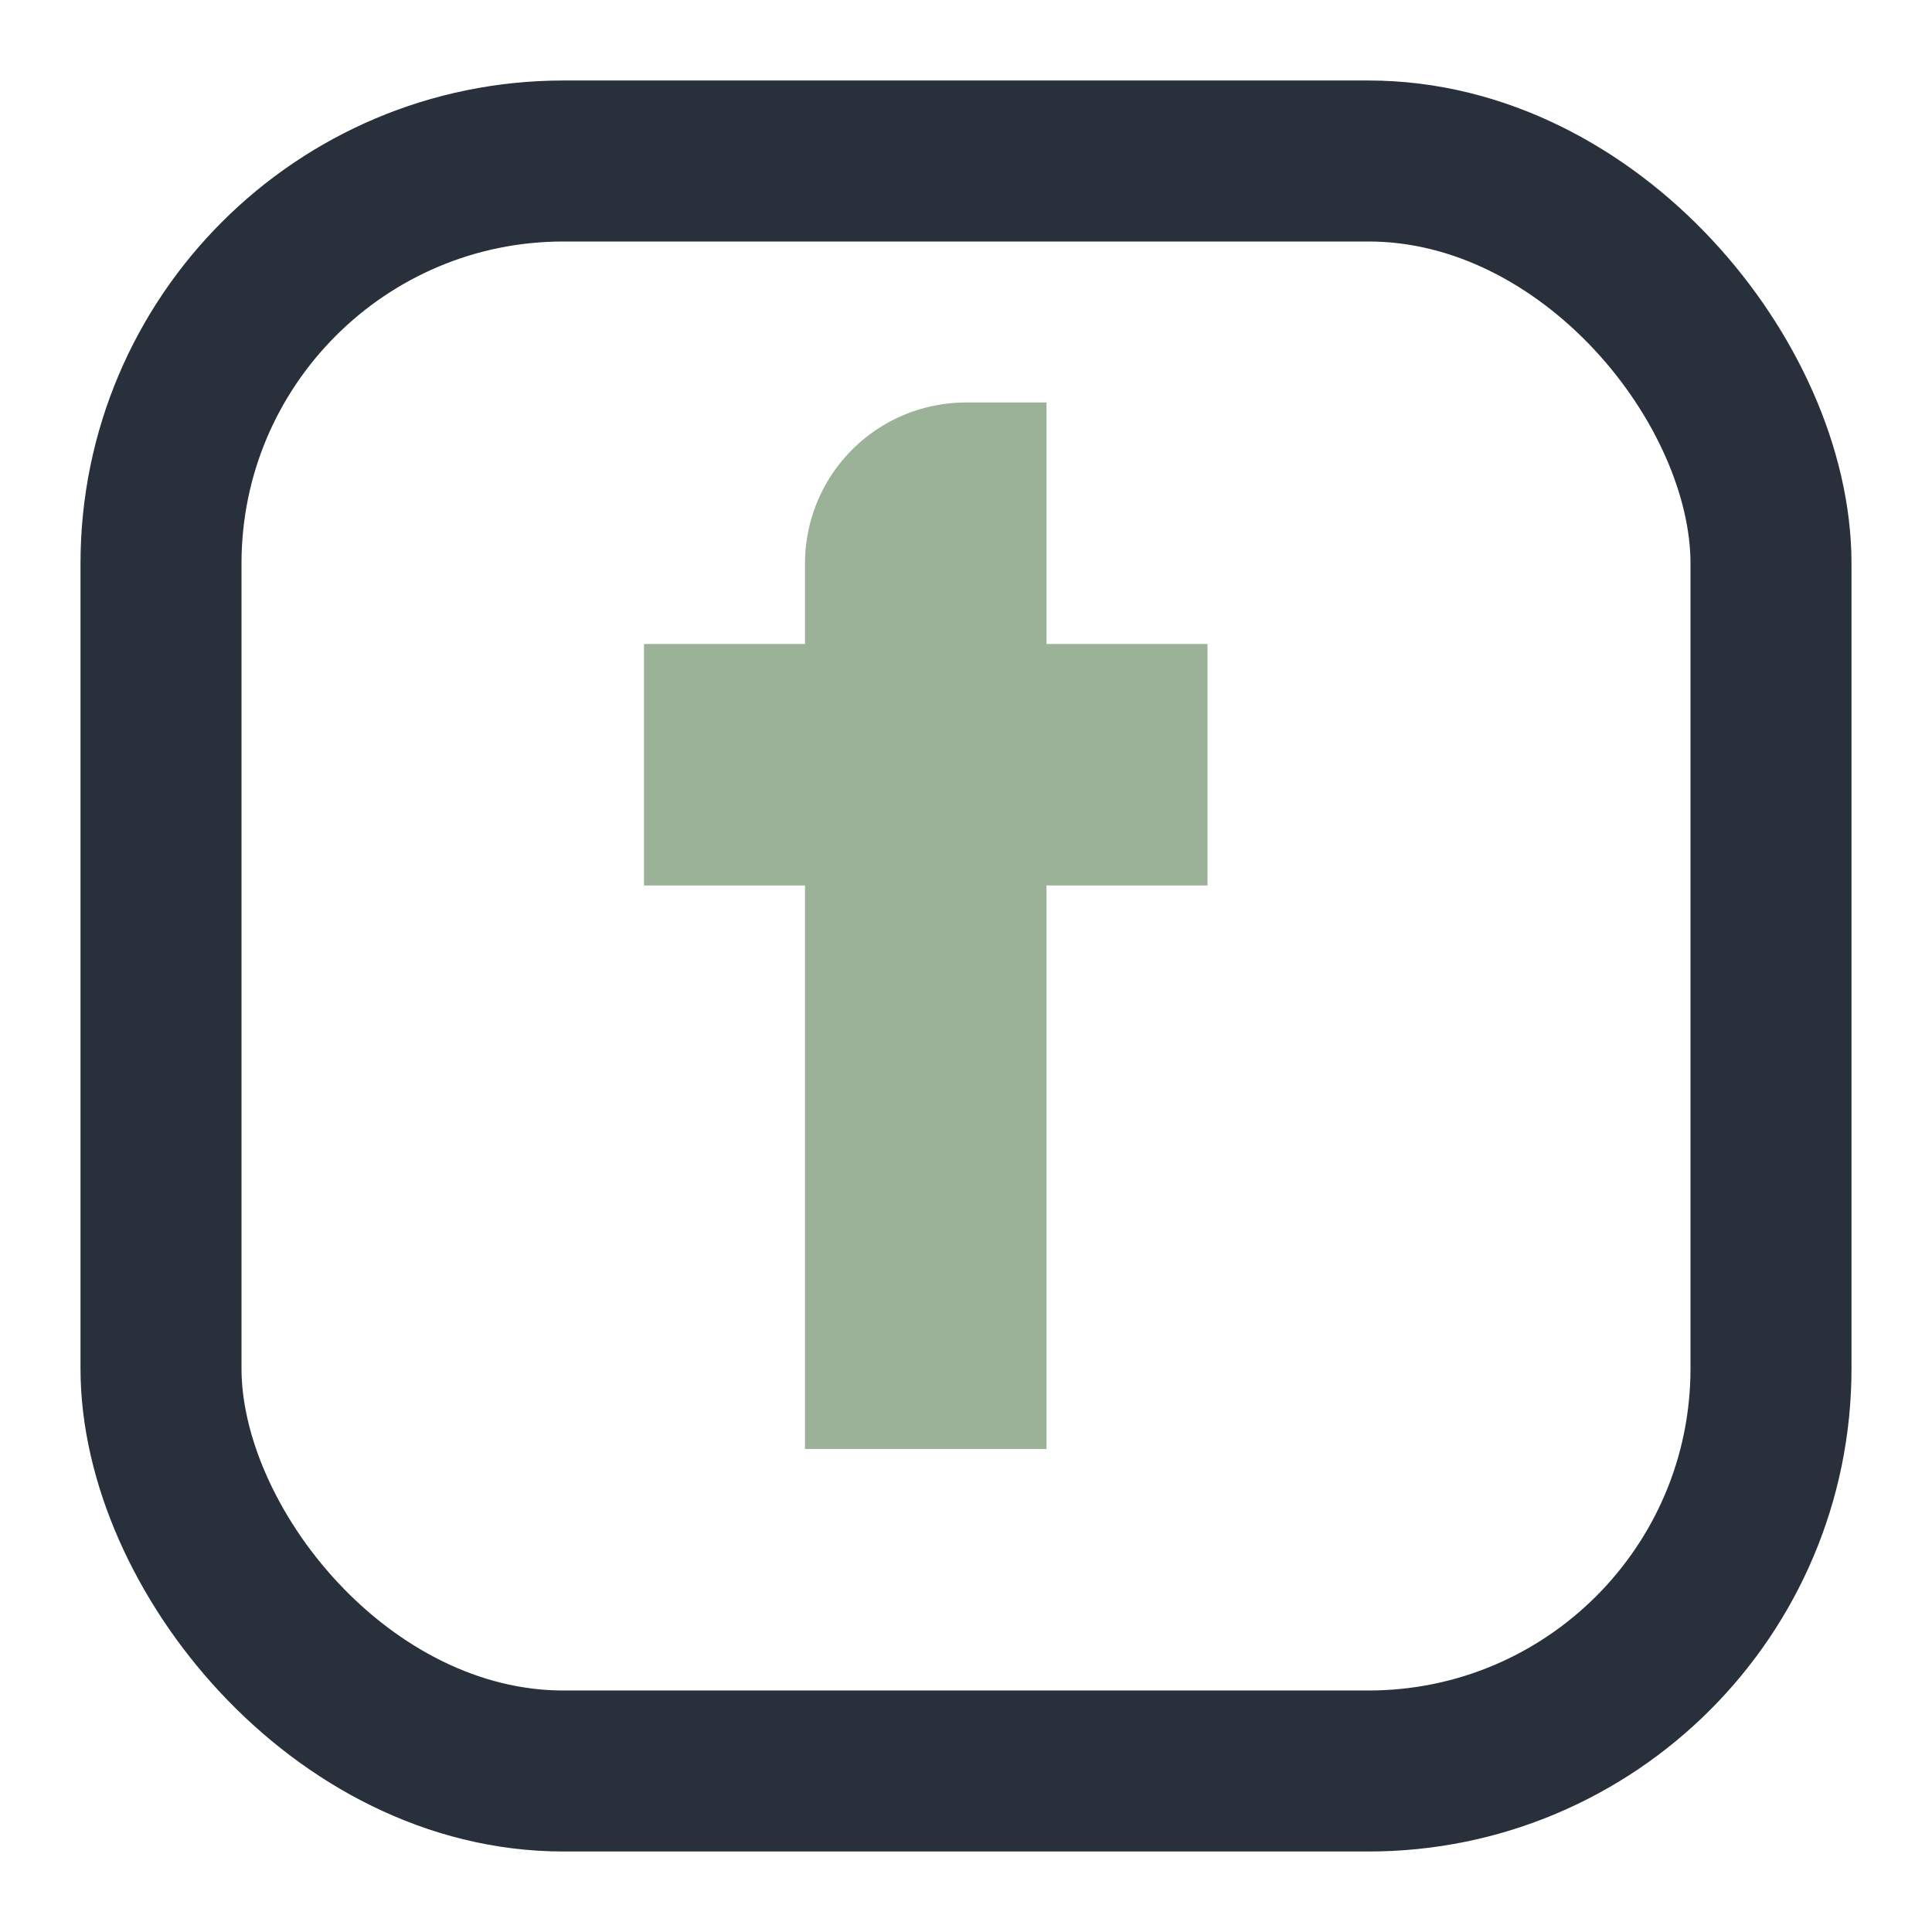
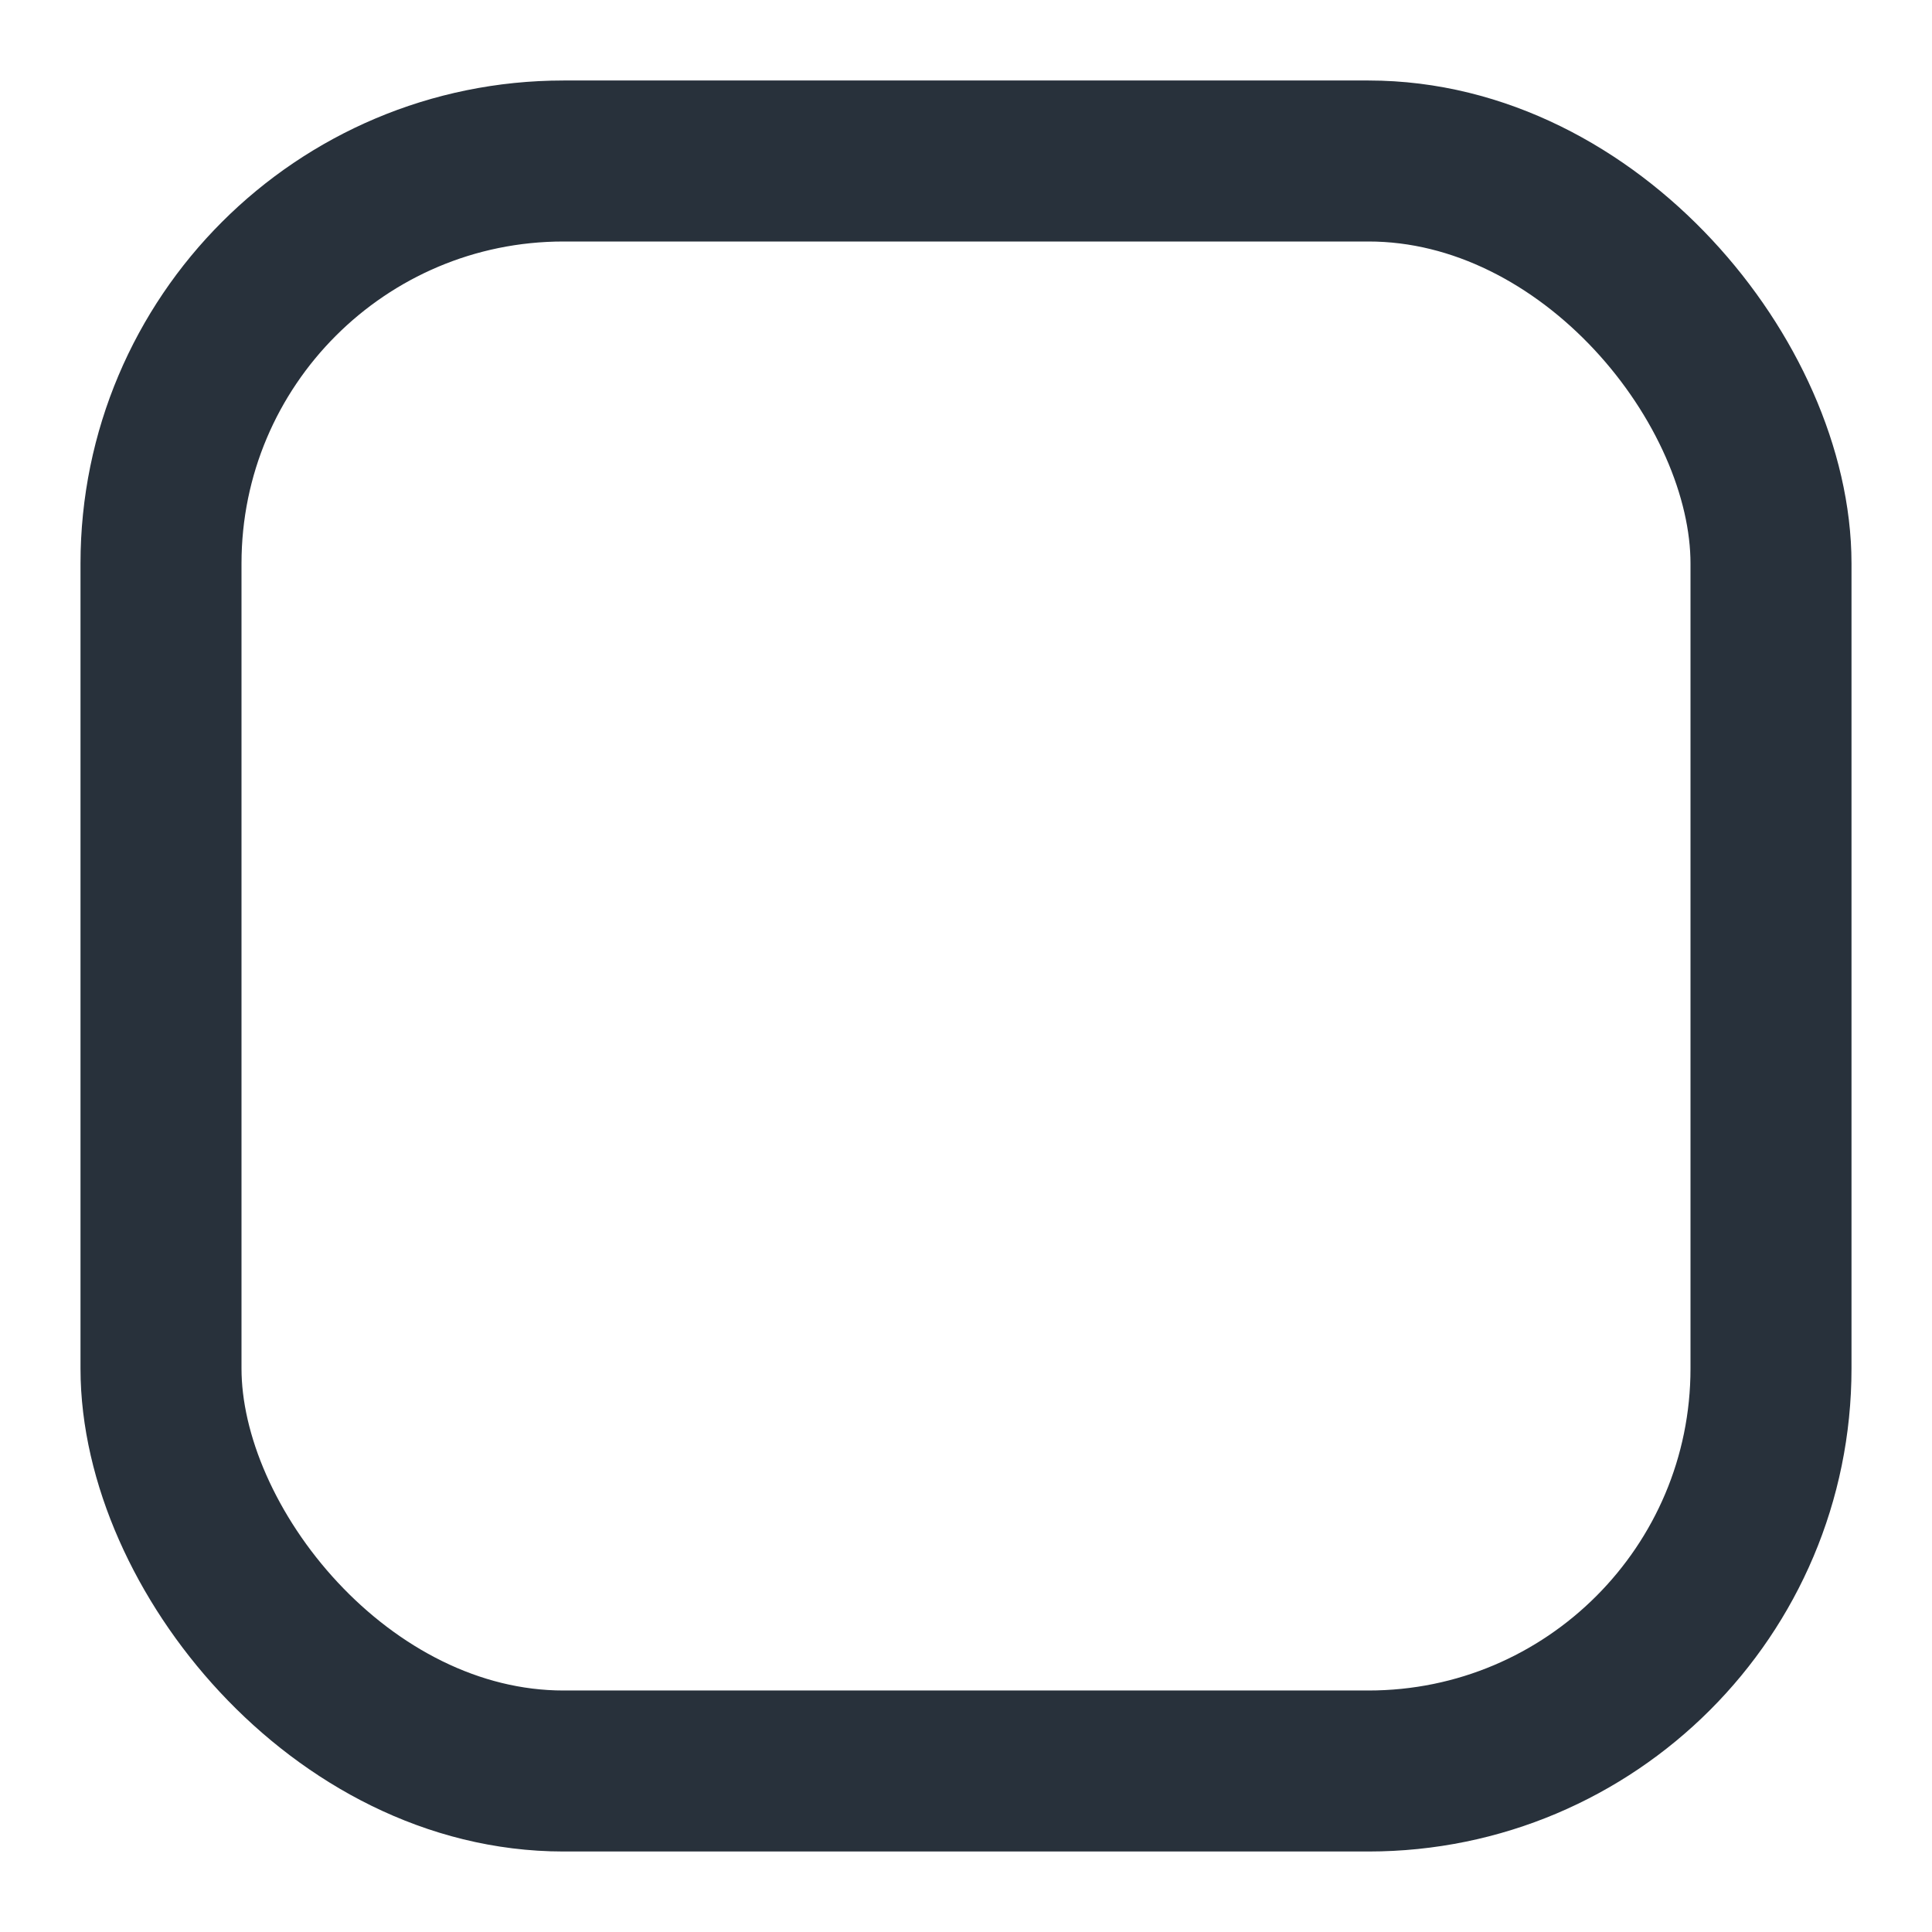
<svg xmlns="http://www.w3.org/2000/svg" width="24" height="24" viewBox="0 0 24 24">
  <rect x="2" y="2" width="20" height="20" rx="5" fill="none" stroke="#28313B" stroke-width="2" />
-   <path d="M13 8h2v3h-2v7h-3v-7H8v-3h2V7a2 2 0 0 1 2-2h1v3z" fill="#9BB298" />
</svg>